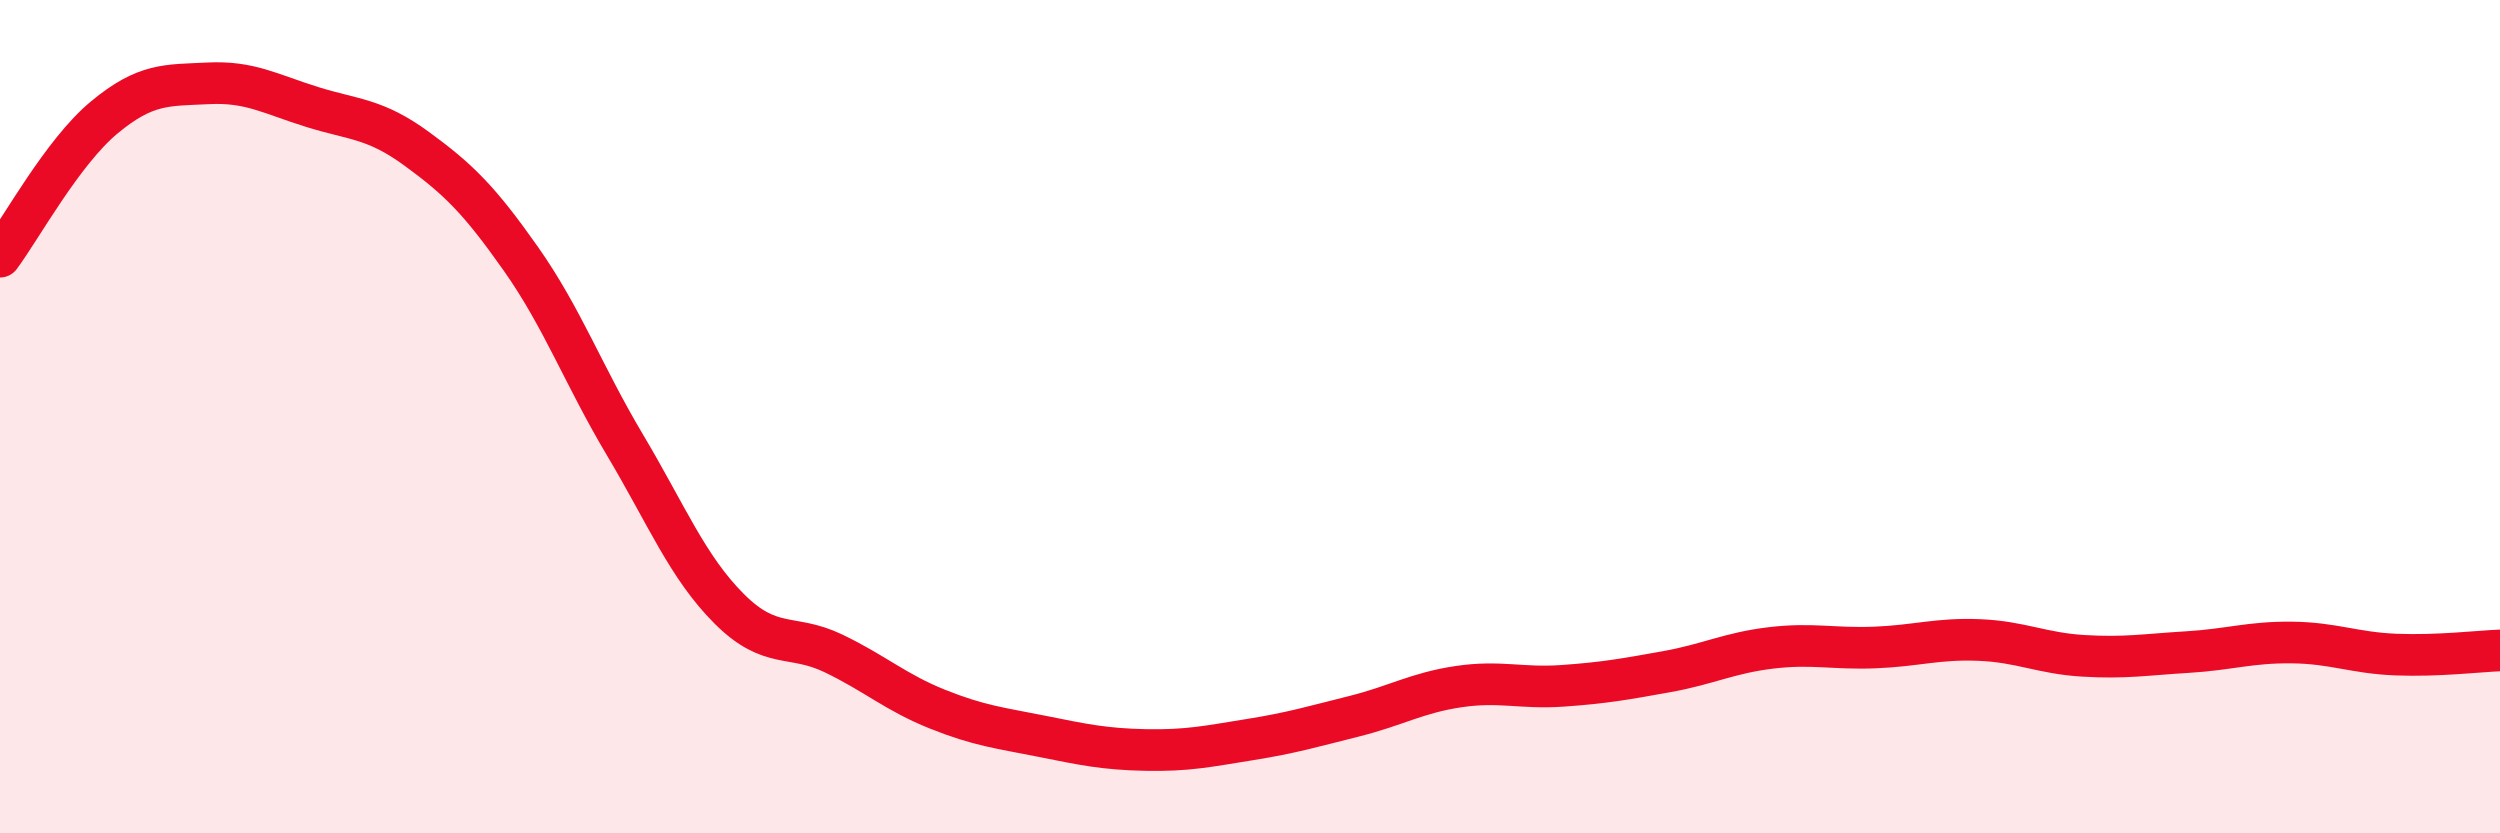
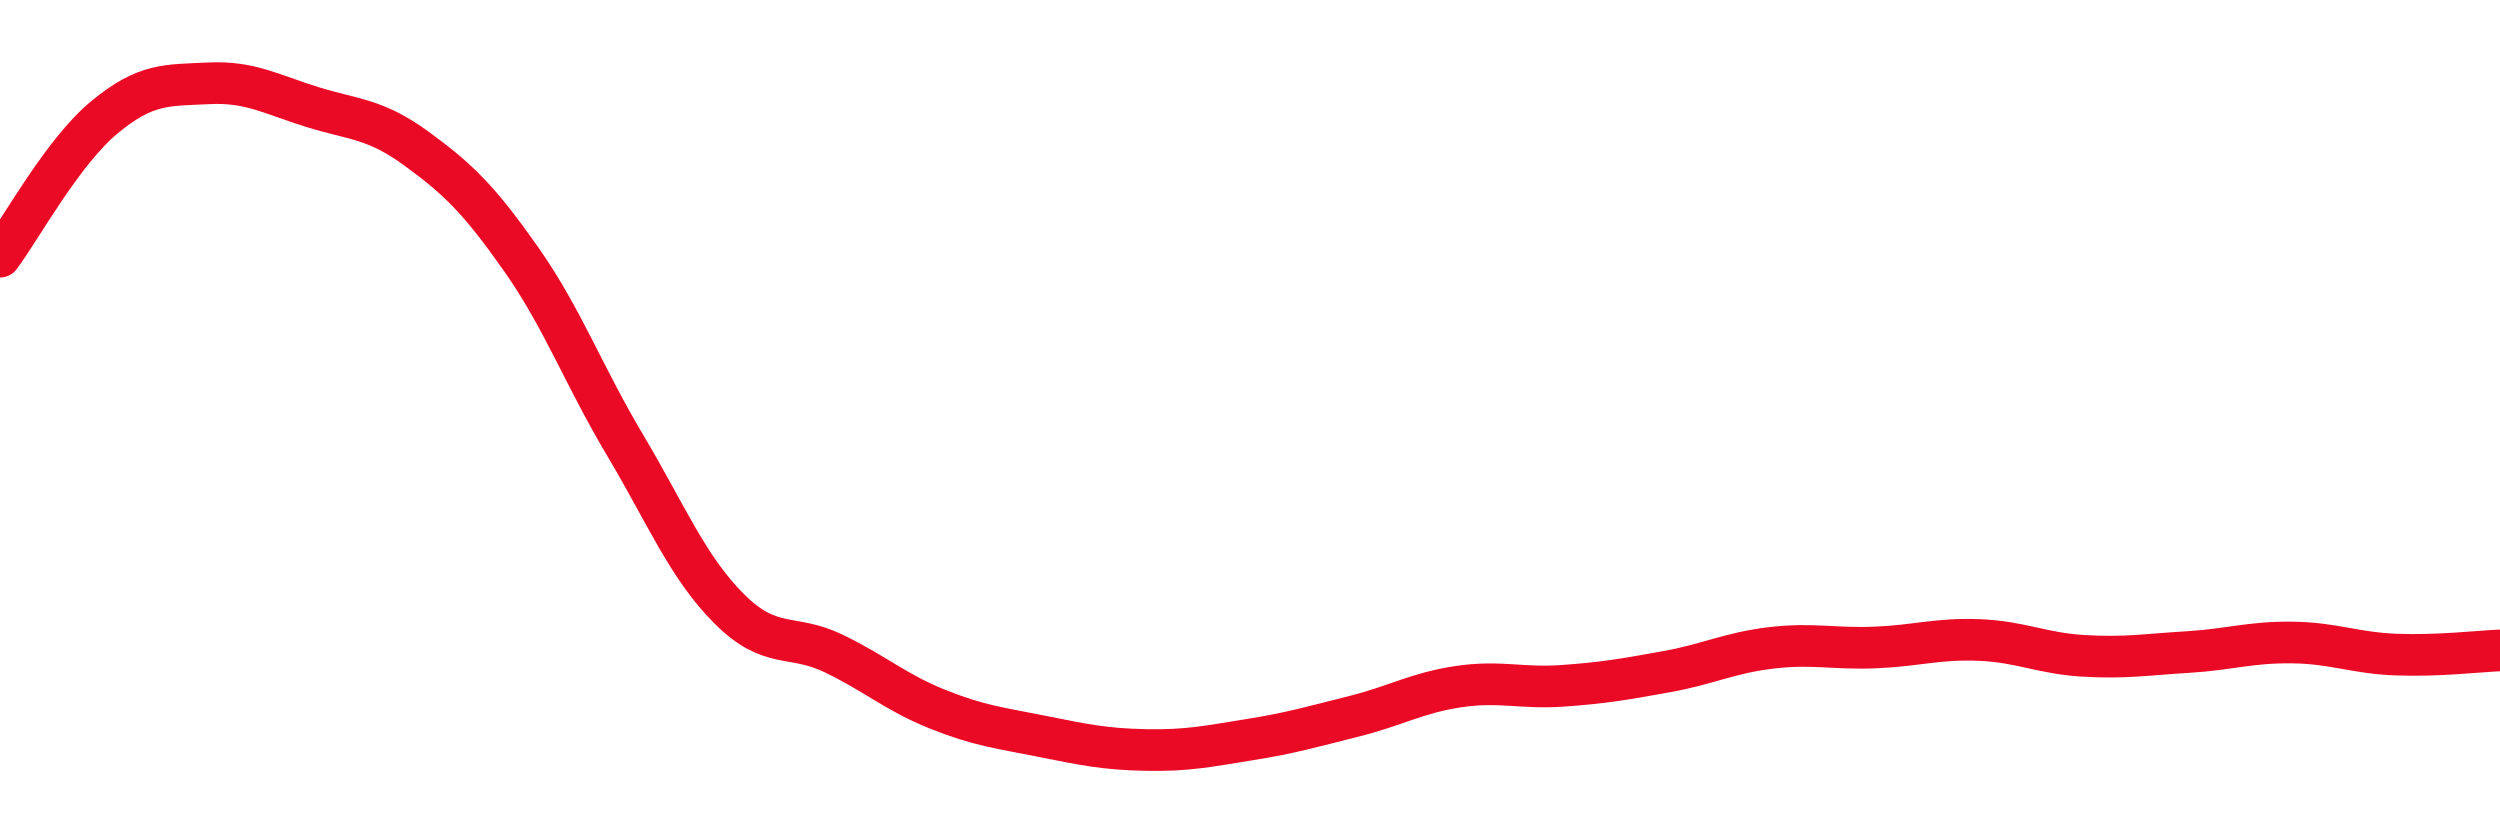
<svg xmlns="http://www.w3.org/2000/svg" width="60" height="20" viewBox="0 0 60 20">
-   <path d="M 0,6.16 C 0.5,5.49 1.5,3.65 2.5,2.82 C 3.5,1.99 4,2.05 5,2 C 6,1.95 6.5,2.26 7.5,2.57 C 8.5,2.88 9,2.84 10,3.57 C 11,4.3 11.5,4.79 12.5,6.21 C 13.5,7.63 14,9 15,10.68 C 16,12.36 16.5,13.61 17.5,14.61 C 18.5,15.61 19,15.2 20,15.68 C 21,16.16 21.5,16.62 22.5,17.02 C 23.5,17.42 24,17.47 25,17.67 C 26,17.87 26.5,17.98 27.5,18 C 28.5,18.02 29,17.91 30,17.75 C 31,17.59 31.5,17.44 32.5,17.19 C 33.5,16.94 34,16.63 35,16.48 C 36,16.33 36.5,16.53 37.5,16.46 C 38.5,16.39 39,16.3 40,16.12 C 41,15.94 41.5,15.67 42.5,15.55 C 43.5,15.43 44,15.58 45,15.54 C 46,15.5 46.5,15.32 47.5,15.36 C 48.5,15.4 49,15.68 50,15.74 C 51,15.8 51.5,15.71 52.5,15.65 C 53.5,15.59 54,15.41 55,15.42 C 56,15.43 56.5,15.67 57.5,15.71 C 58.5,15.75 59.5,15.63 60,15.61L60 20L0 20Z" fill="#EB0A25" opacity="0.1" stroke-linecap="round" stroke-linejoin="round" />
  <path d="M 0,6.16 C 0.5,5.49 1.5,3.65 2.5,2.82 C 3.5,1.99 4,2.05 5,2 C 6,1.95 6.5,2.26 7.5,2.57 C 8.5,2.88 9,2.84 10,3.57 C 11,4.3 11.5,4.79 12.5,6.21 C 13.5,7.63 14,9 15,10.68 C 16,12.36 16.5,13.61 17.5,14.61 C 18.5,15.61 19,15.2 20,15.68 C 21,16.16 21.5,16.62 22.5,17.02 C 23.5,17.42 24,17.47 25,17.67 C 26,17.87 26.5,17.98 27.5,18 C 28.5,18.02 29,17.91 30,17.75 C 31,17.59 31.5,17.44 32.5,17.19 C 33.5,16.94 34,16.63 35,16.48 C 36,16.33 36.5,16.53 37.5,16.46 C 38.5,16.39 39,16.3 40,16.12 C 41,15.94 41.5,15.67 42.5,15.55 C 43.5,15.43 44,15.58 45,15.54 C 46,15.5 46.5,15.32 47.5,15.36 C 48.5,15.4 49,15.68 50,15.74 C 51,15.8 51.5,15.71 52.5,15.65 C 53.5,15.59 54,15.41 55,15.42 C 56,15.43 56.5,15.67 57.5,15.71 C 58.5,15.75 59.5,15.63 60,15.61" stroke="#EB0A25" stroke-width="1" fill="none" stroke-linecap="round" stroke-linejoin="round" />
</svg>